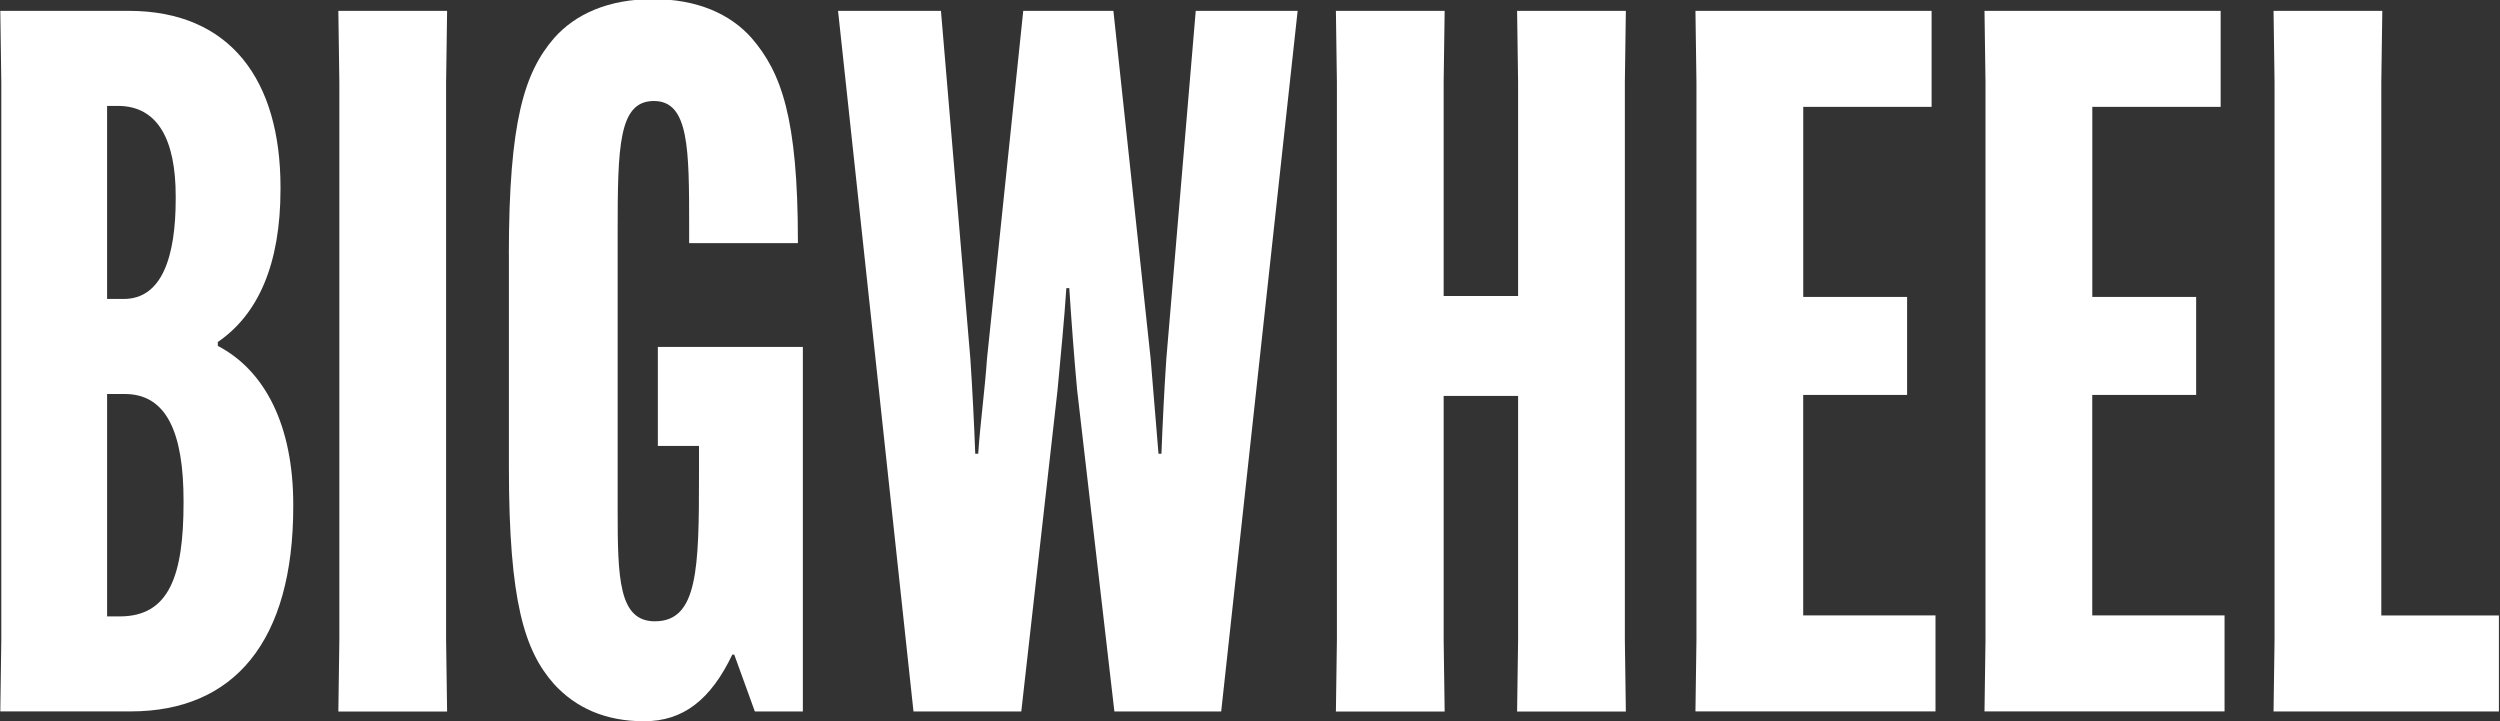
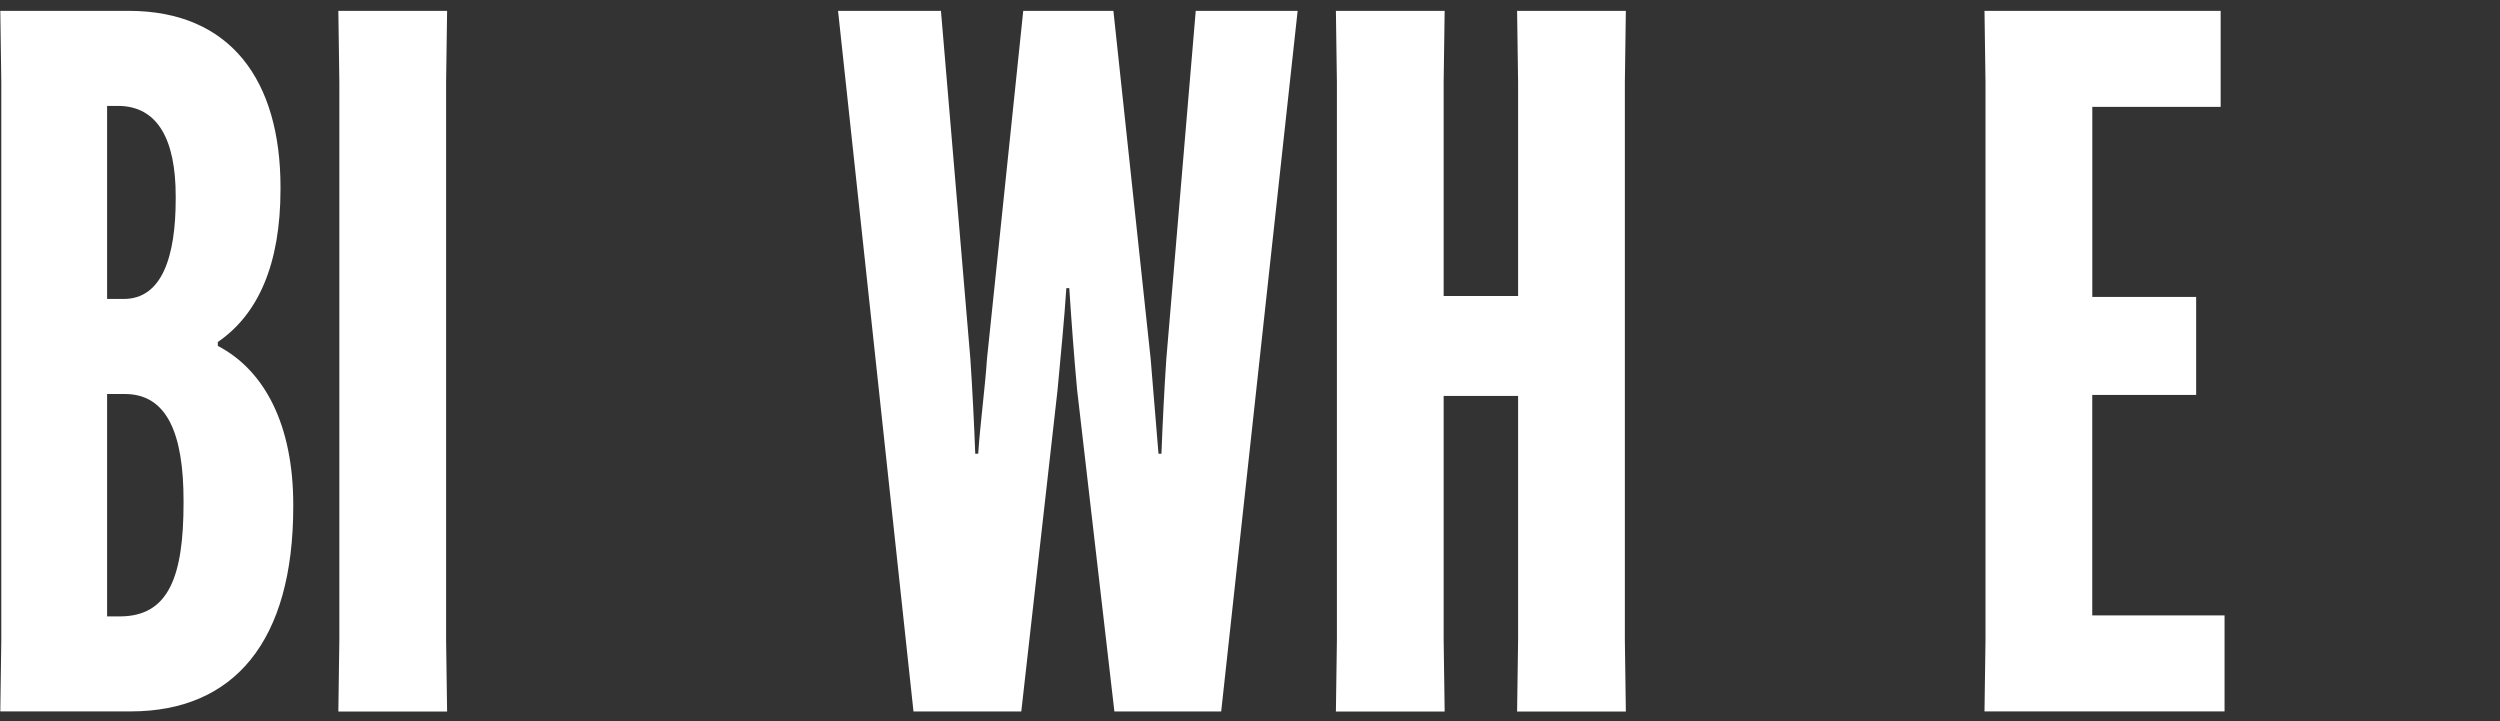
<svg xmlns="http://www.w3.org/2000/svg" id="Layer_1" data-name="Layer 1" viewBox="0 0 500 144.25">
  <rect x="0" y="0" width="500" height="144.25" fill="#333333" stroke="none" />
  <defs>
    <style> .cls-1 { fill: #fff; stroke-width: 0px; } </style>
  </defs>
  <path class="cls-1" d="M.06,142.29l.2-14.31V16.48L.06,2.17h25.67c20.38,0,30.37,13.91,30.37,35.27v.39c0,15.09-4.51,25.08-12.54,30.57v.78c9.41,4.9,15.09,15.87,15.09,31.75v.39c0,26.85-11.76,40.96-32.53,40.96H.06ZM21.42,59.79h3.33c7.64,0,10.39-8.43,10.39-19.99v-.59c0-11.17-3.53-18.03-11.56-18.03h-2.16v38.61ZM23.97,123.28c9.8,0,12.74-8.03,12.74-22.73v-.39c0-13.52-3.33-21.36-11.76-21.36h-3.53v44.48h2.55Z" />
  <path class="cls-1" d="M89.42,2.17l-.2,14.31v111.51l.2,14.31h-21.75l.2-14.31V16.48l-.2-14.31h21.75Z" />
-   <path class="cls-1" d="M101.77,50.97c0-26.85,3.14-36.45,9.01-43.31C115.09,2.76,121.76-.18,130.58-.18s15.48,2.94,19.79,7.84c5.88,6.86,9.21,15.87,9.21,40.57v.39h-21.75v-3.14c0-15.68,0-25.28-7.05-25.28s-7.25,9.01-7.25,26.26v55.46c0,13.72.2,22.34,7.45,22.34,8.62,0,8.82-10.58,8.82-29.4v-5.68h-8.23v-19.79h29v72.9h-9.6l-4.12-11.37h-.39c-4.31,9.01-9.8,13.33-17.64,13.33s-13.72-2.74-18.03-7.45c-5.88-6.66-9.01-16.46-9.01-43.31v-42.53Z" />
  <path class="cls-1" d="M167.61,2.17h20.58l5.88,69.57c.39,5.68.78,13.52.98,19.01h.59c.39-5.88,1.37-13.13,1.76-19.01l7.25-69.57h18.03l7.45,69.57,1.57,19.01h.59c.2-5.49.59-13.33.98-19.01l5.88-69.57h20.38l-15.29,140.12h-21.36l-7.45-64.28c-.59-6.27-1.18-14.31-1.57-20.38h-.59c-.39,6.07-1.18,14.11-1.76,20.38l-7.25,64.28h-21.56L167.61,2.17Z" />
  <path class="cls-1" d="M325.17,2.17l-.2,14.31v111.51l.2,14.31h-21.75l.2-14.31v-48.8h-14.89v48.8l.2,14.31h-21.75l.2-14.31V16.48l-.2-14.31h21.75l-.2,14.31v42.72h14.89V16.48l-.2-14.31h21.75Z" />
-   <path class="cls-1" d="M360.64,78.99v44.09h26.46v19.2h-48.01l.2-14.31V16.48l-.2-14.31h47.23v19.2h-25.67v38.02h20.77v19.6h-20.77Z" />
  <path class="cls-1" d="M418.45,78.99v44.09h26.46v19.2h-48.01l.2-14.31V16.48l-.2-14.31h47.23v19.2h-25.67v38.02h20.77v19.6h-20.77Z" />
-   <path class="cls-1" d="M454.71,142.29l.2-14.31V16.48l-.2-14.31h21.75l-.2,14.31v106.61h23.52v19.2h-45.07Z" />
</svg>